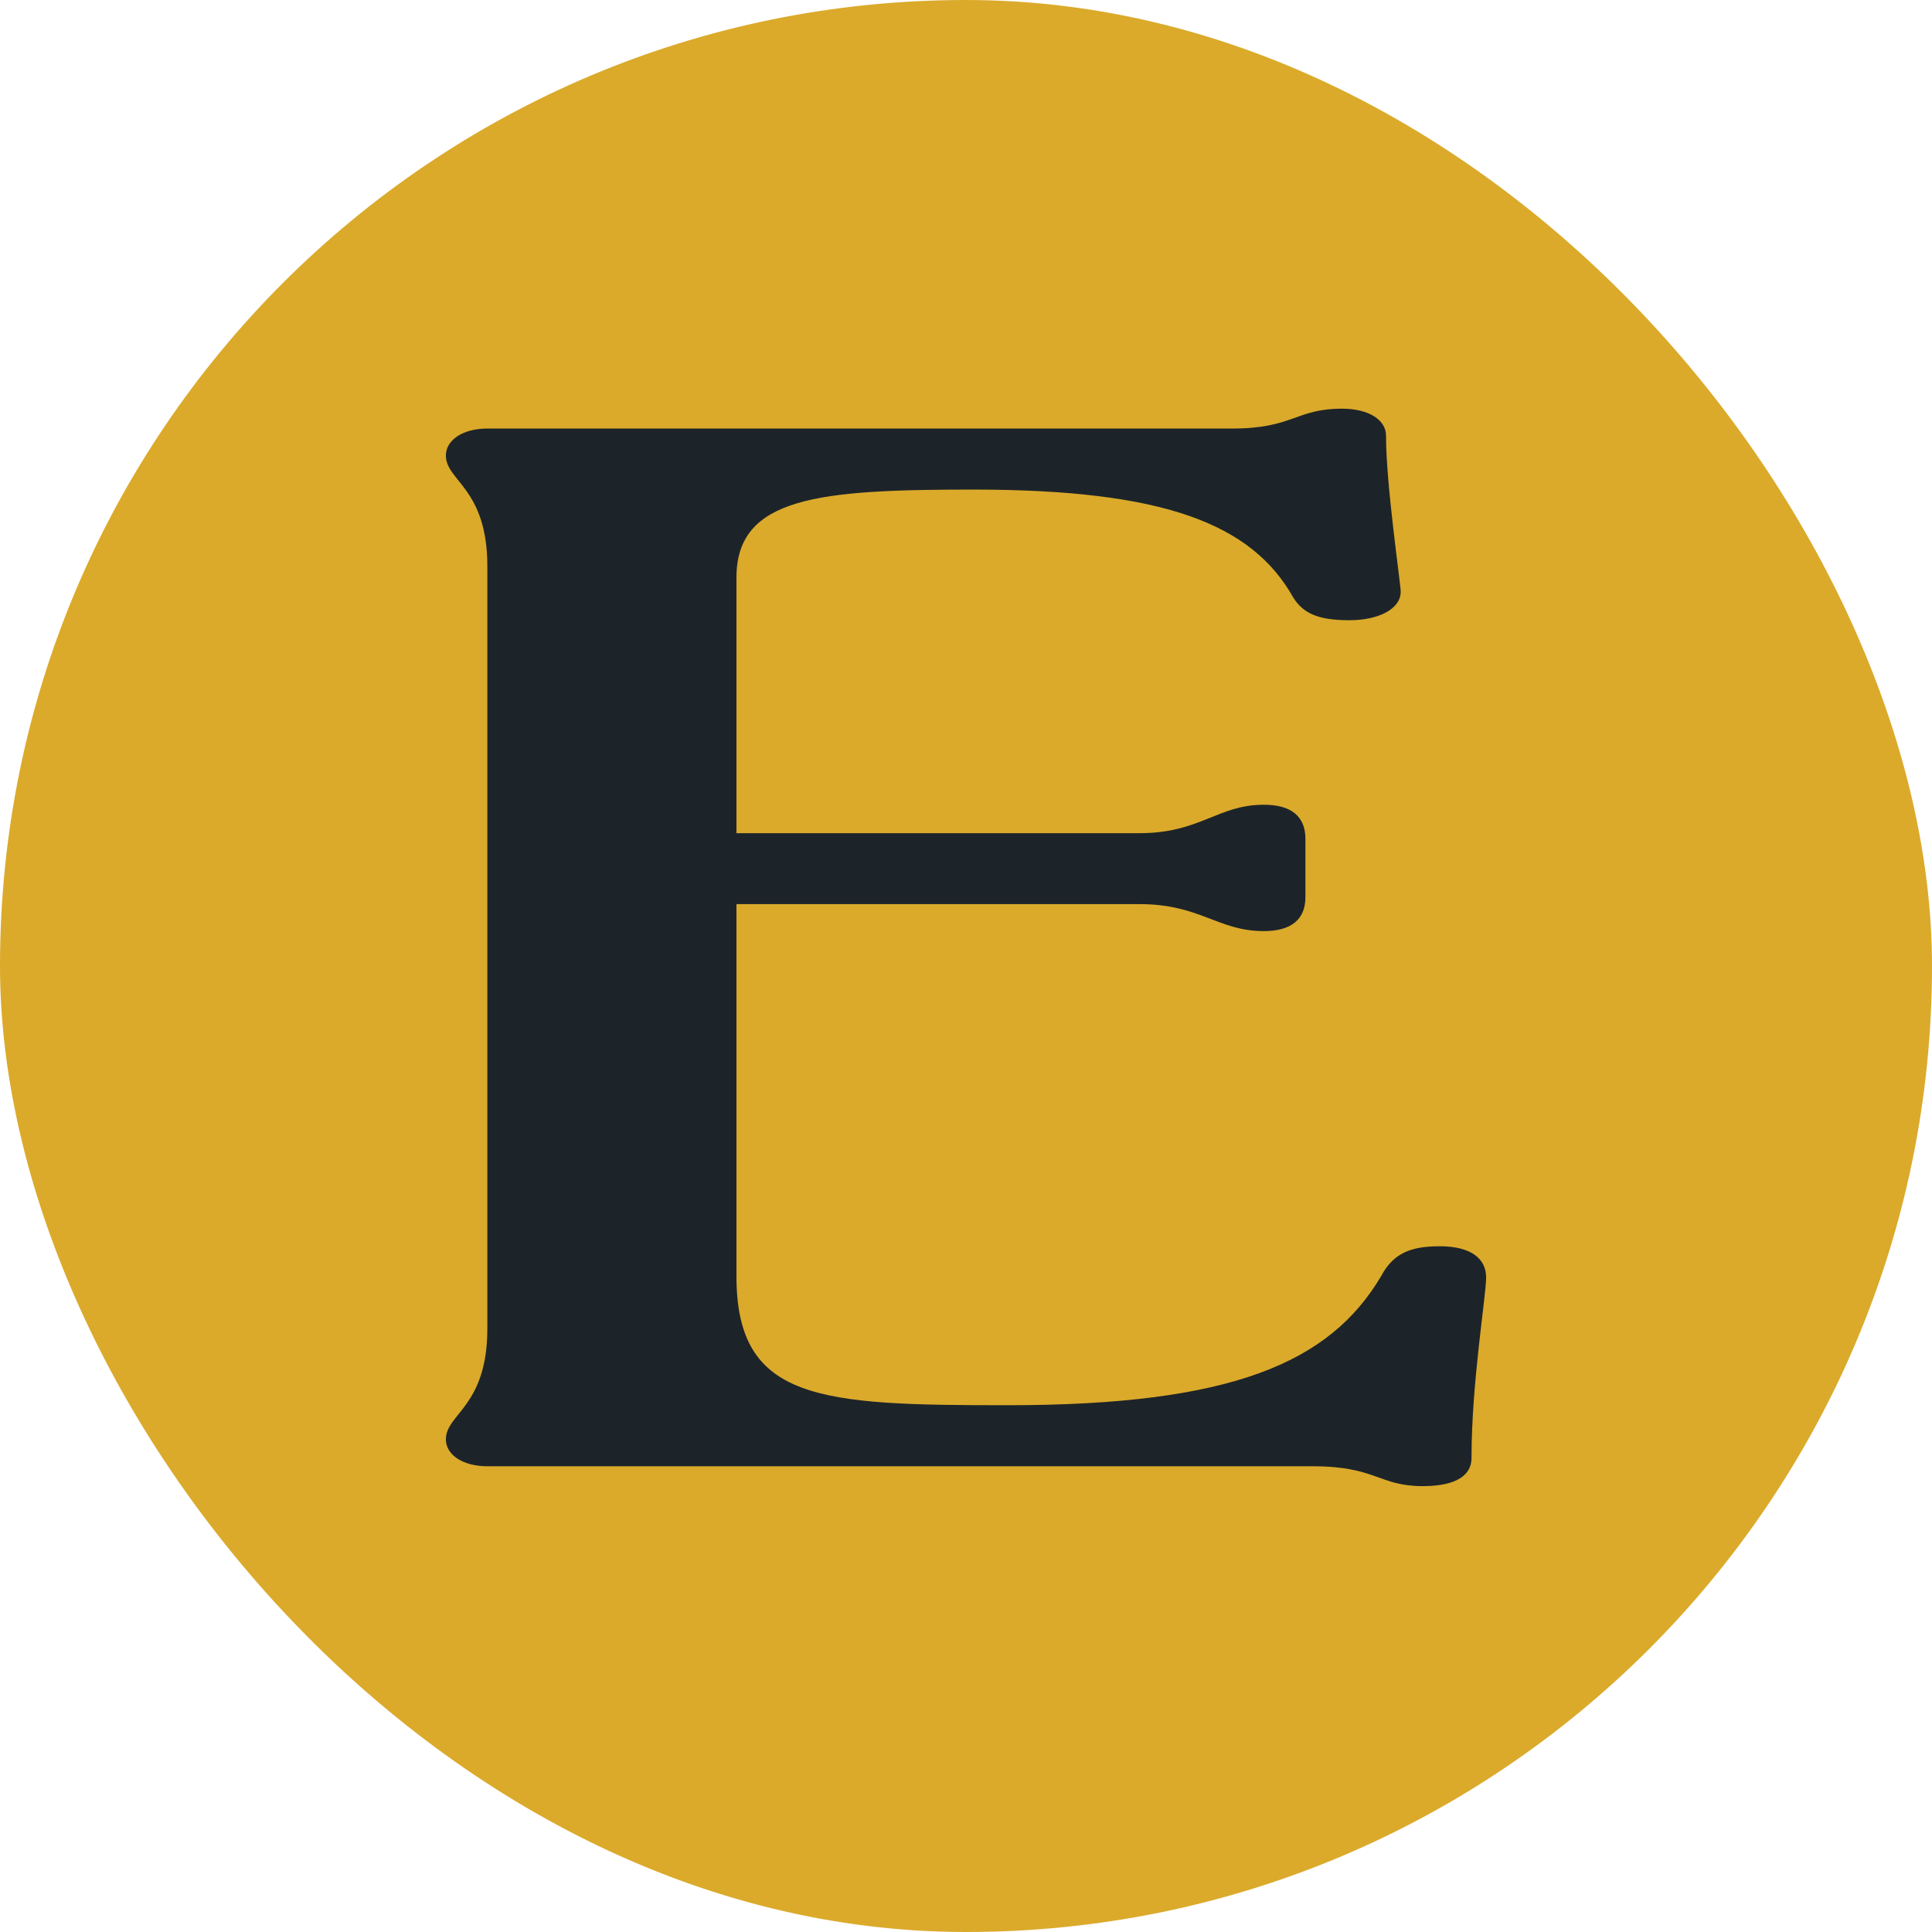
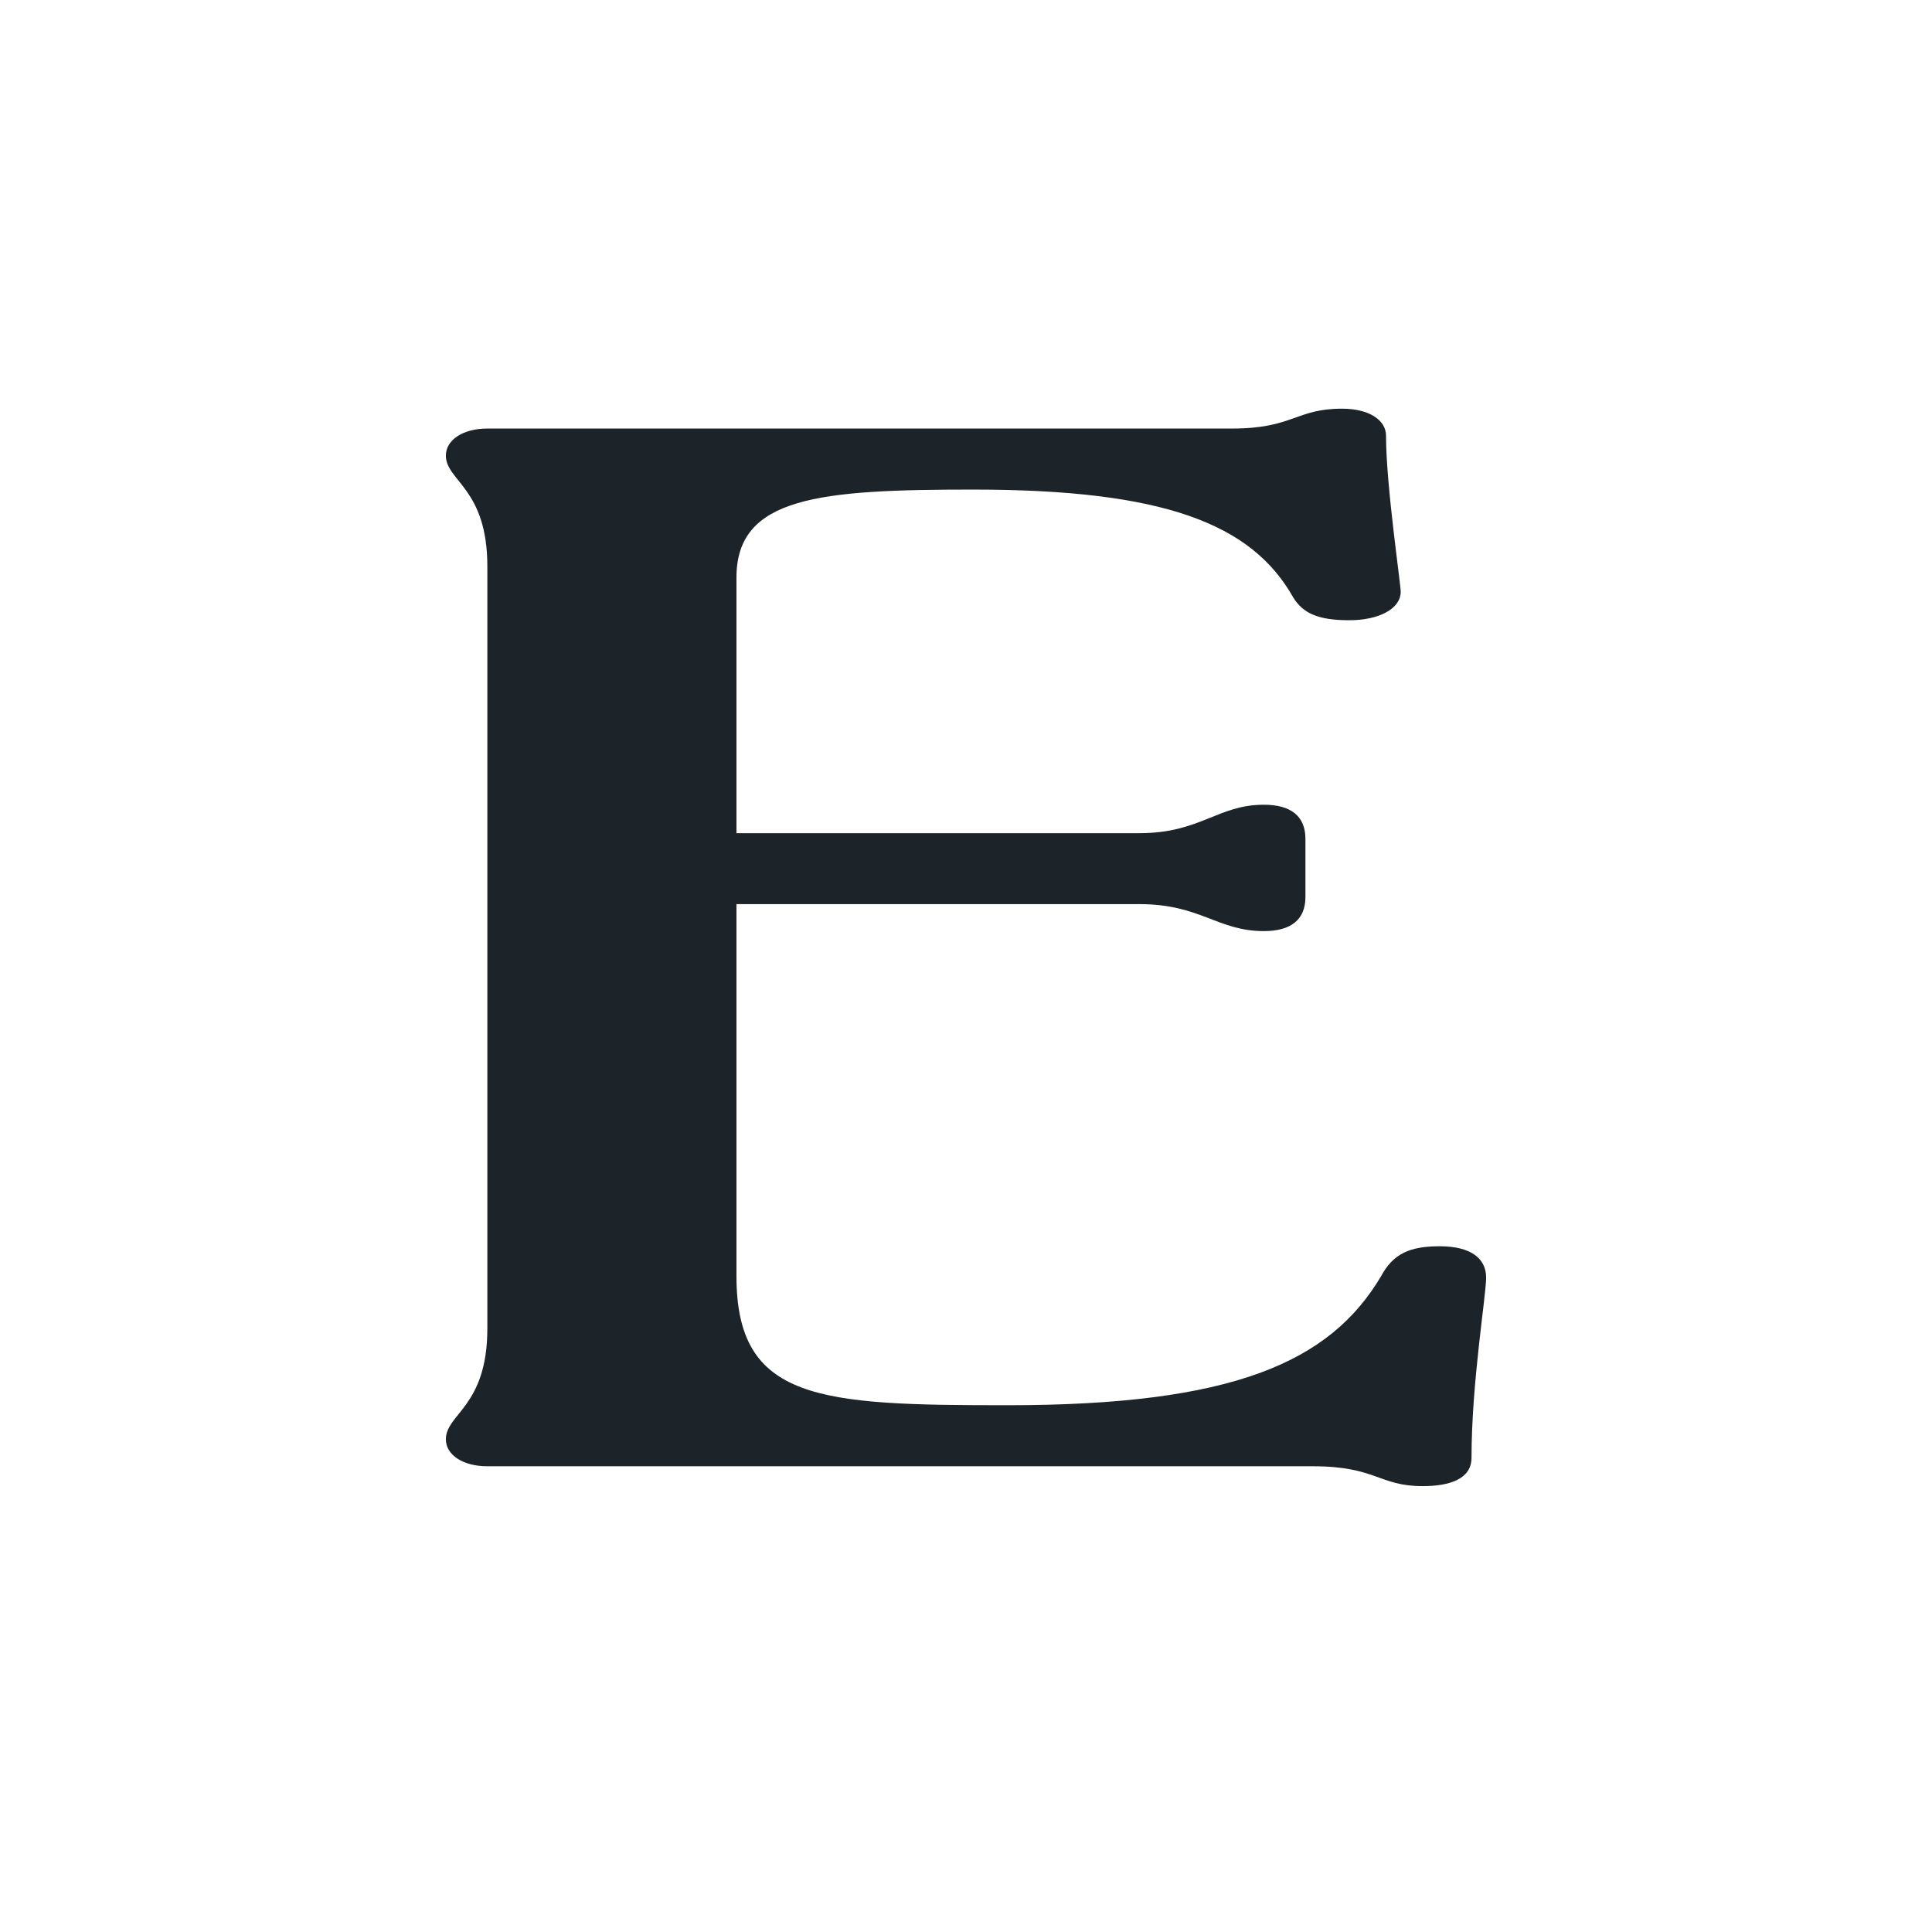
<svg xmlns="http://www.w3.org/2000/svg" width="32" height="32" viewBox="0 0 32 32" fill="none">
-   <rect width="32" height="32" rx="16" fill="#DBAA2B" />
  <path d="M23.564 24.615C22.836 24.615 22.795 24.286 21.744 24.286H8.072C7.668 24.286 7.385 24.098 7.385 23.84C7.385 23.416 8.072 23.299 8.072 22.006V9.379C8.072 8.086 7.385 7.968 7.385 7.545C7.385 7.287 7.668 7.098 8.072 7.098H20.409C21.42 7.098 21.46 6.769 22.229 6.769C22.674 6.769 22.957 6.957 22.957 7.216C22.957 8.039 23.2 9.661 23.2 9.802C23.2 10.085 22.836 10.273 22.35 10.273C21.824 10.273 21.582 10.155 21.42 9.896C20.732 8.674 19.276 8.109 16.121 8.109C13.573 8.109 12.198 8.227 12.198 9.567V13.8H18.872C19.883 13.8 20.166 13.329 20.934 13.329C21.38 13.329 21.622 13.517 21.622 13.894V14.858C21.622 15.234 21.38 15.422 20.934 15.422C20.166 15.422 19.883 14.975 18.872 14.975H12.198V21.136C12.198 23.205 13.573 23.275 16.688 23.275C20.409 23.275 22.027 22.57 22.876 21.136C23.078 20.759 23.361 20.642 23.847 20.642C24.373 20.642 24.615 20.853 24.615 21.159C24.615 21.465 24.373 22.899 24.373 24.145C24.373 24.498 24.009 24.615 23.564 24.615Z" fill="#1D2429" />
</svg>